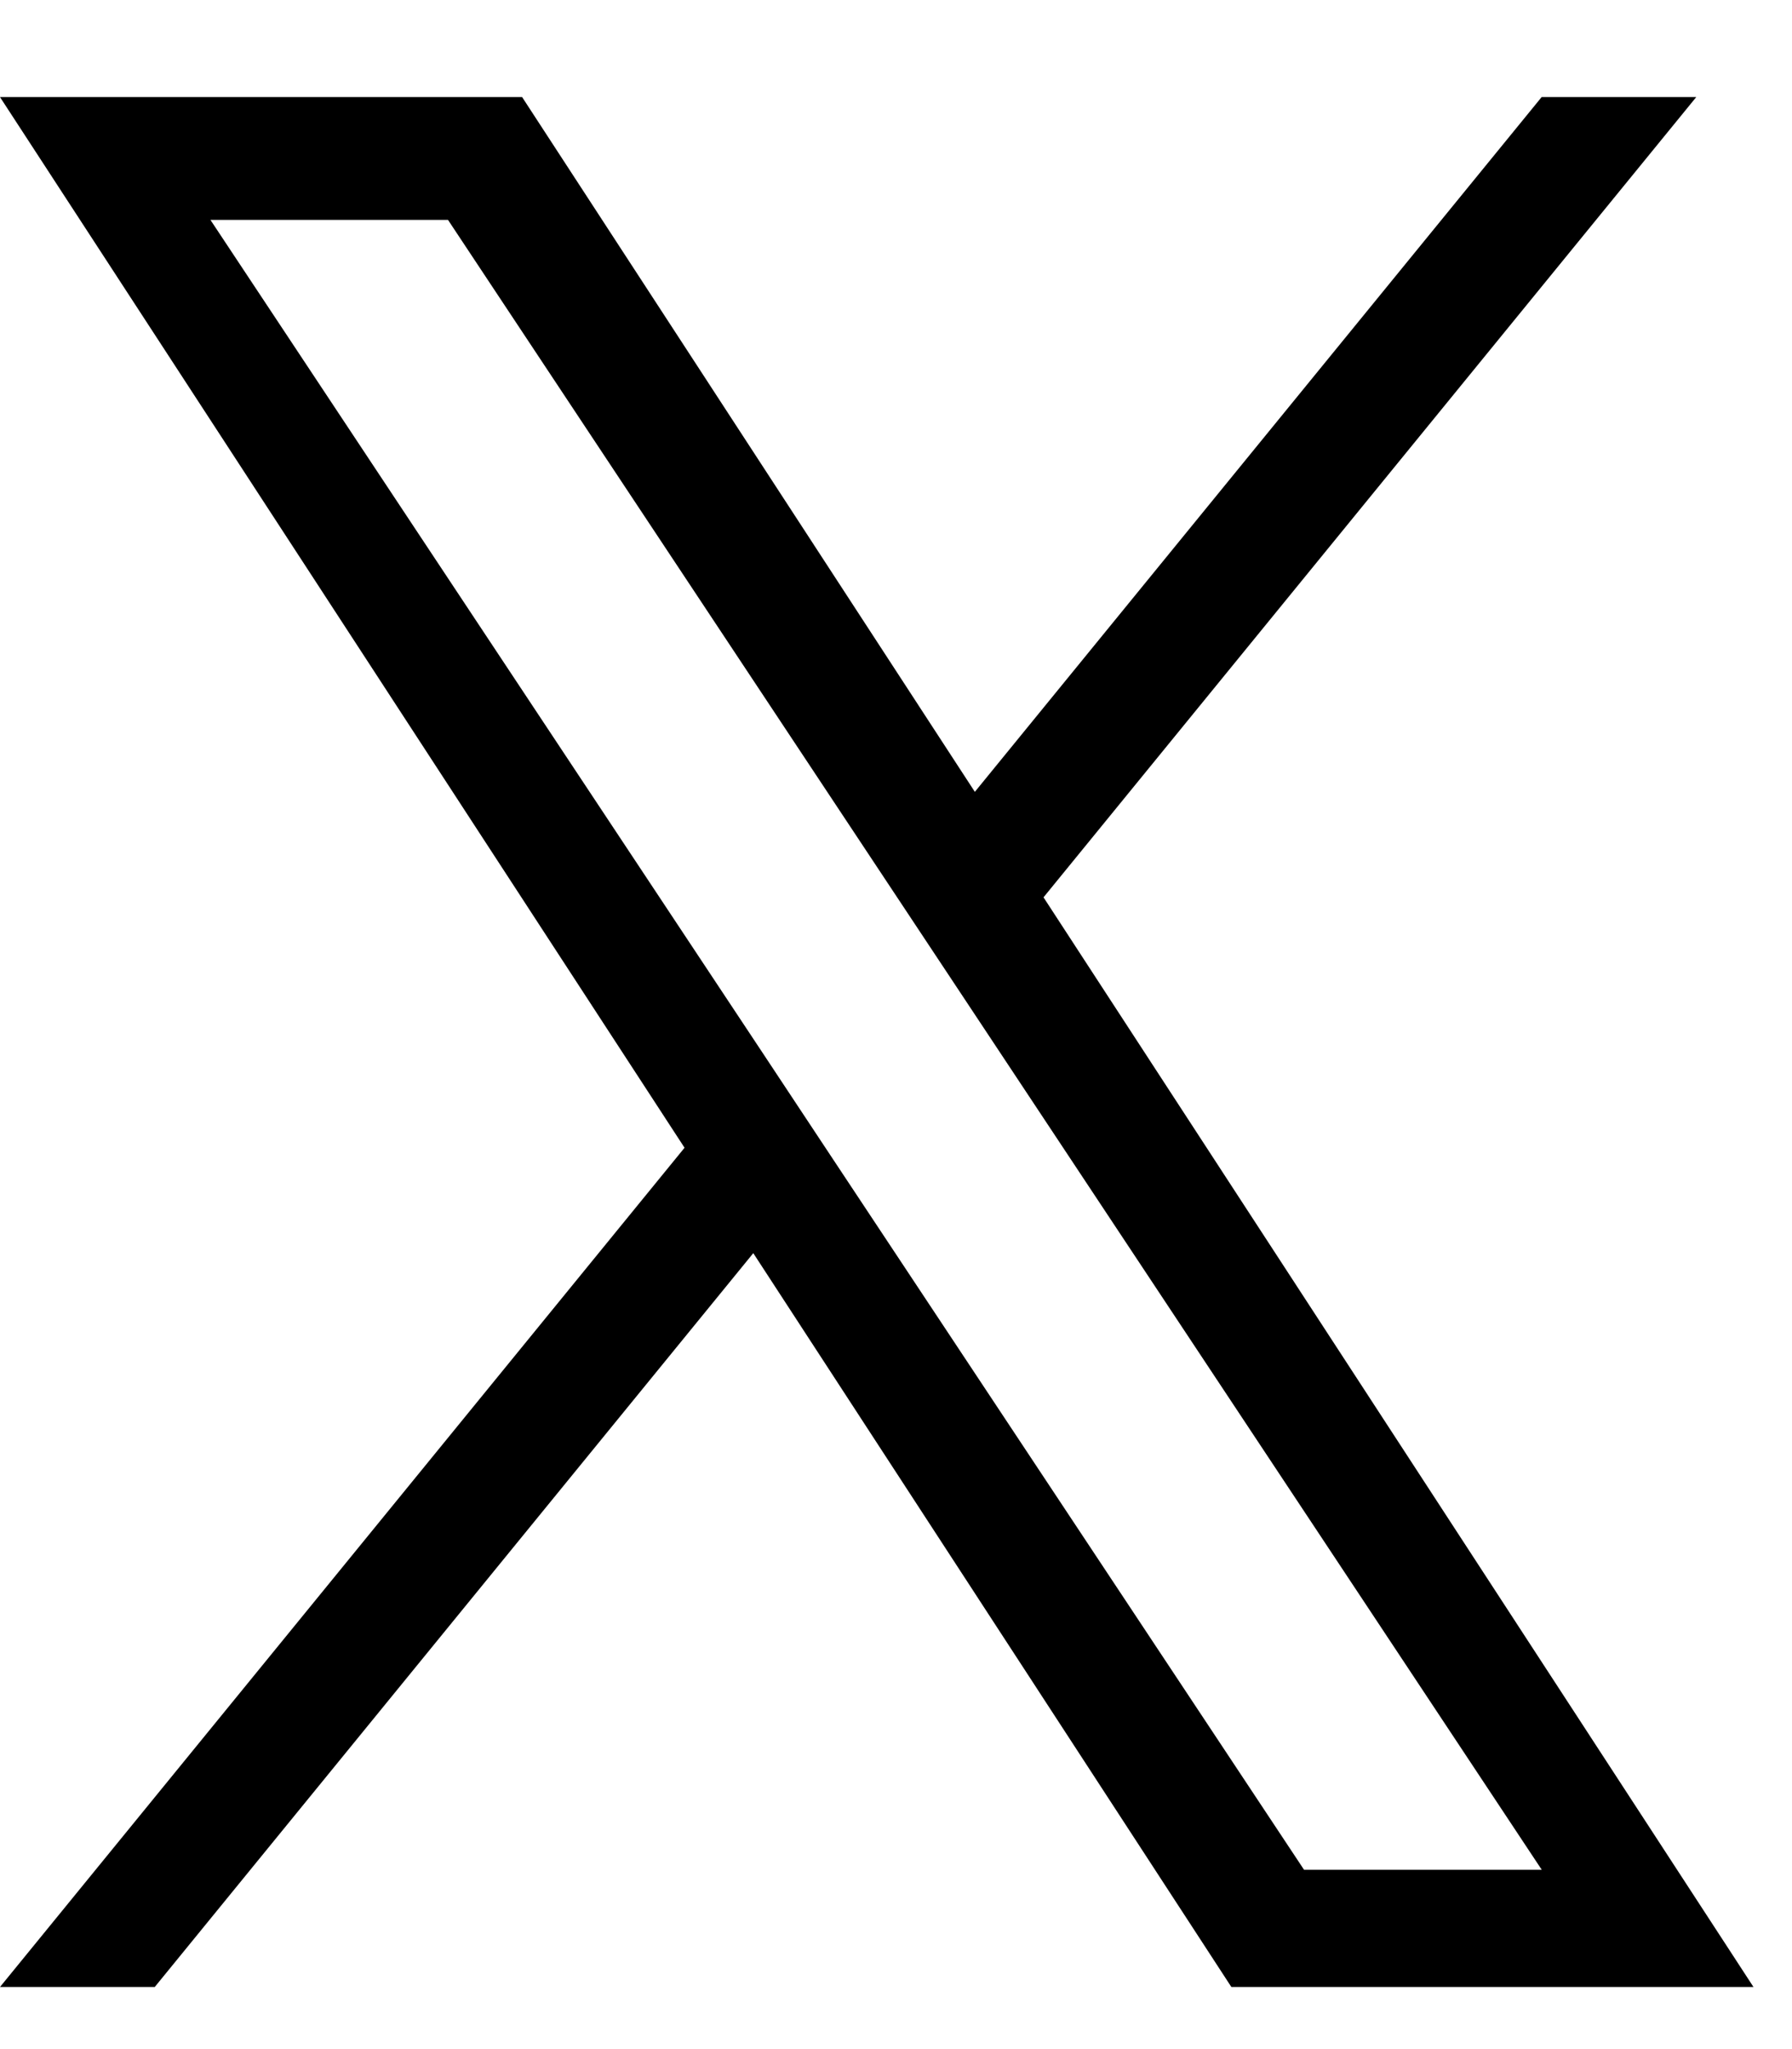
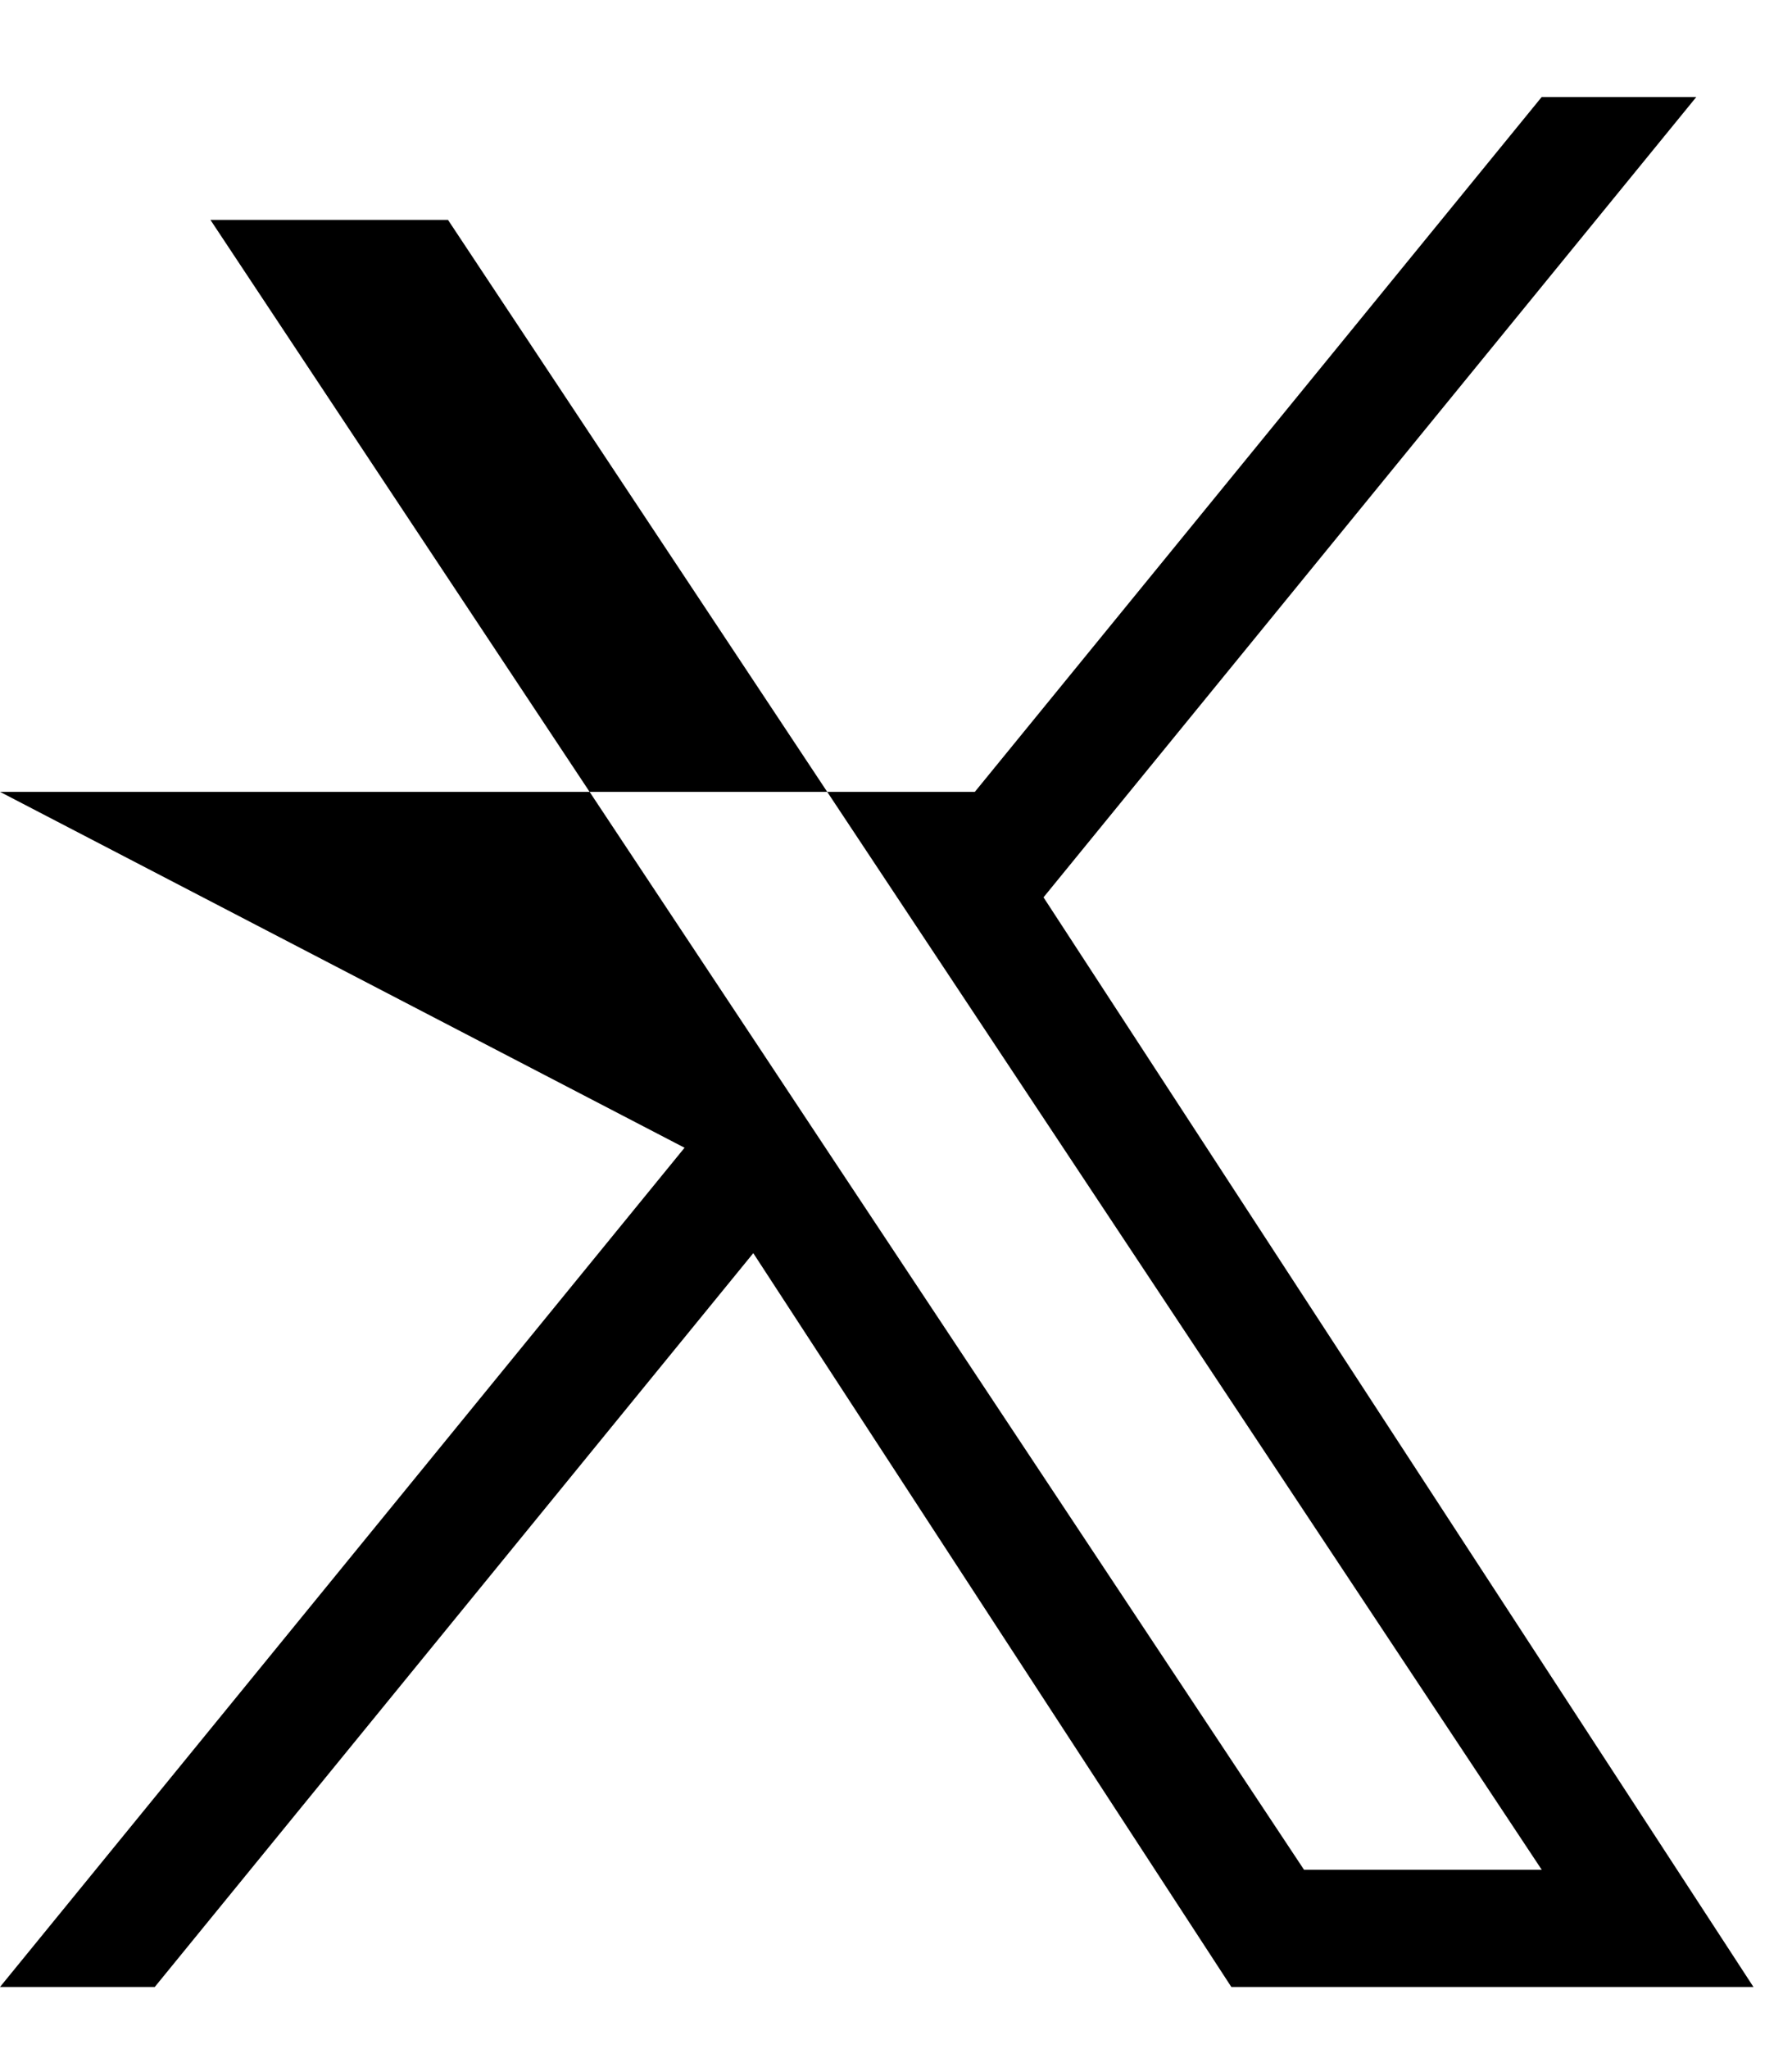
<svg xmlns="http://www.w3.org/2000/svg" width="14" height="16" viewBox="0 0 14 16">
-   <path d="M8.153 7.006L13.252 0.758H12.044L7.616 6.183L4.079 0.758H0L5.348 8.962L0 15.515H1.209L5.885 9.785L9.62 15.515H13.699L8.152 7.006H8.153ZM6.497 9.035L5.956 8.218L1.644 1.717H3.5L6.98 6.963L7.522 7.78L12.045 14.6H10.188L6.497 9.035V9.035Z" />
+   <path d="M8.153 7.006L13.252 0.758H12.044L7.616 6.183H0L5.348 8.962L0 15.515H1.209L5.885 9.785L9.62 15.515H13.699L8.152 7.006H8.153ZM6.497 9.035L5.956 8.218L1.644 1.717H3.5L6.98 6.963L7.522 7.78L12.045 14.6H10.188L6.497 9.035V9.035Z" />
</svg>